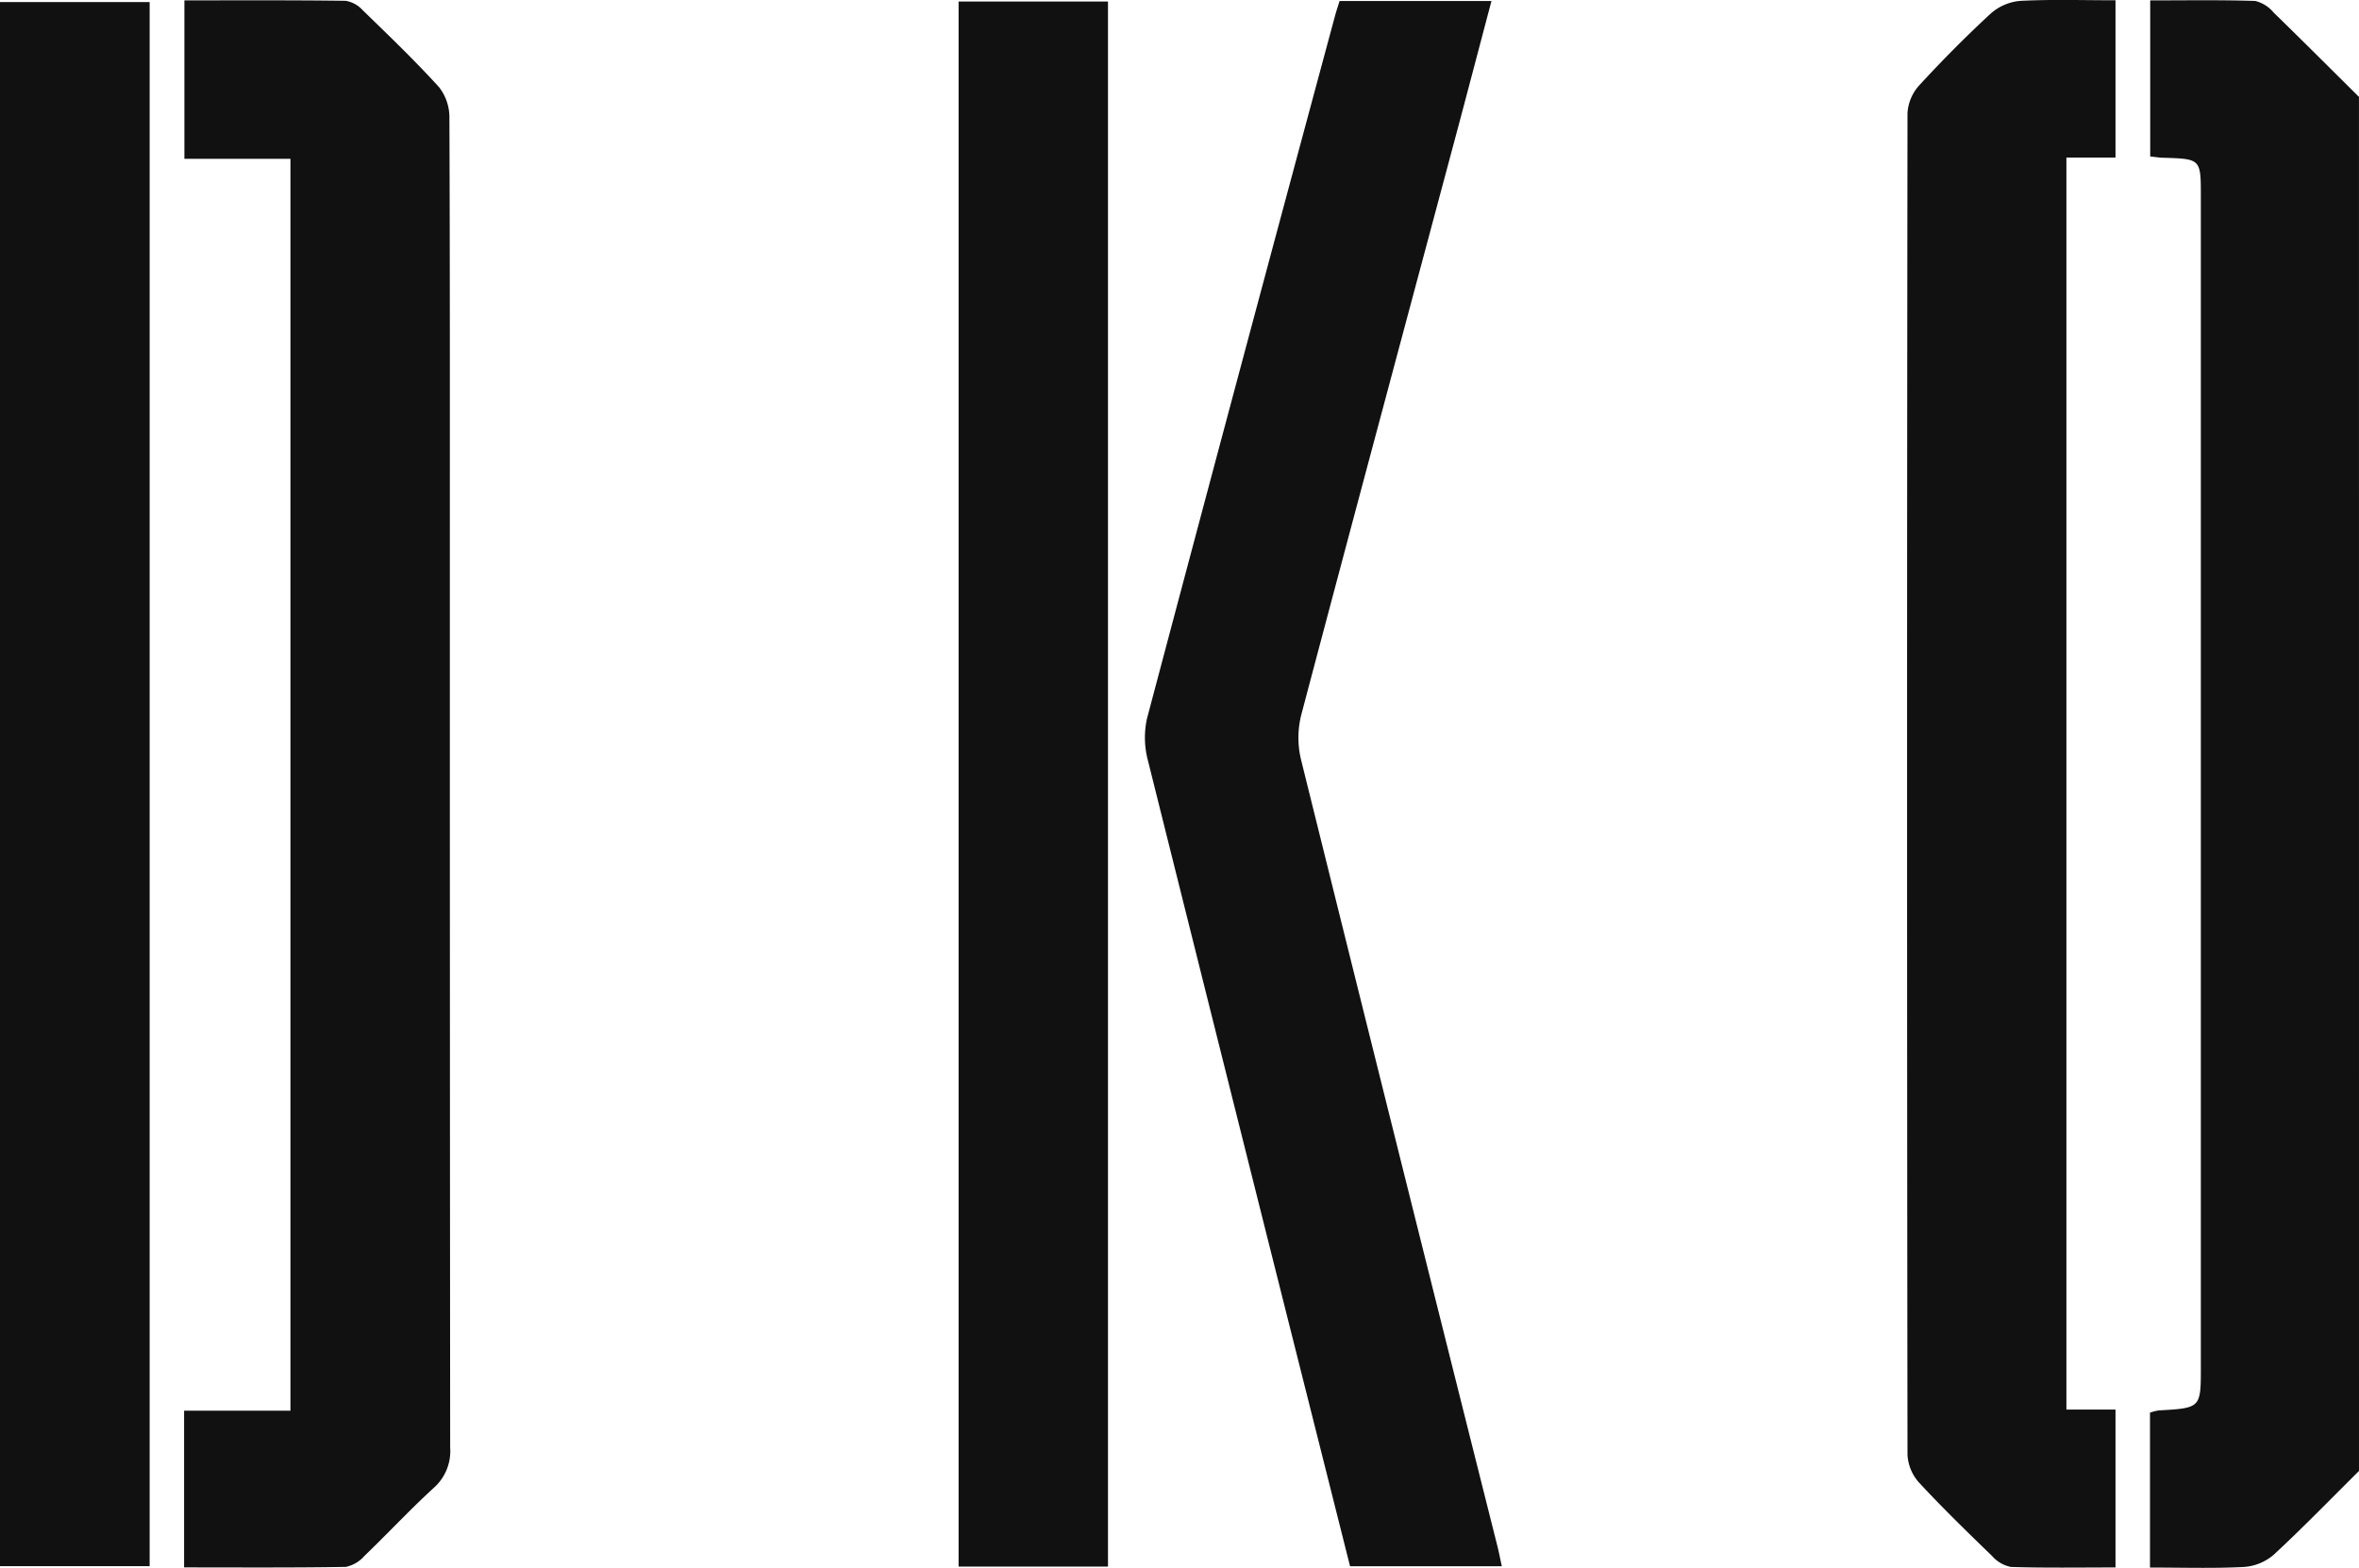
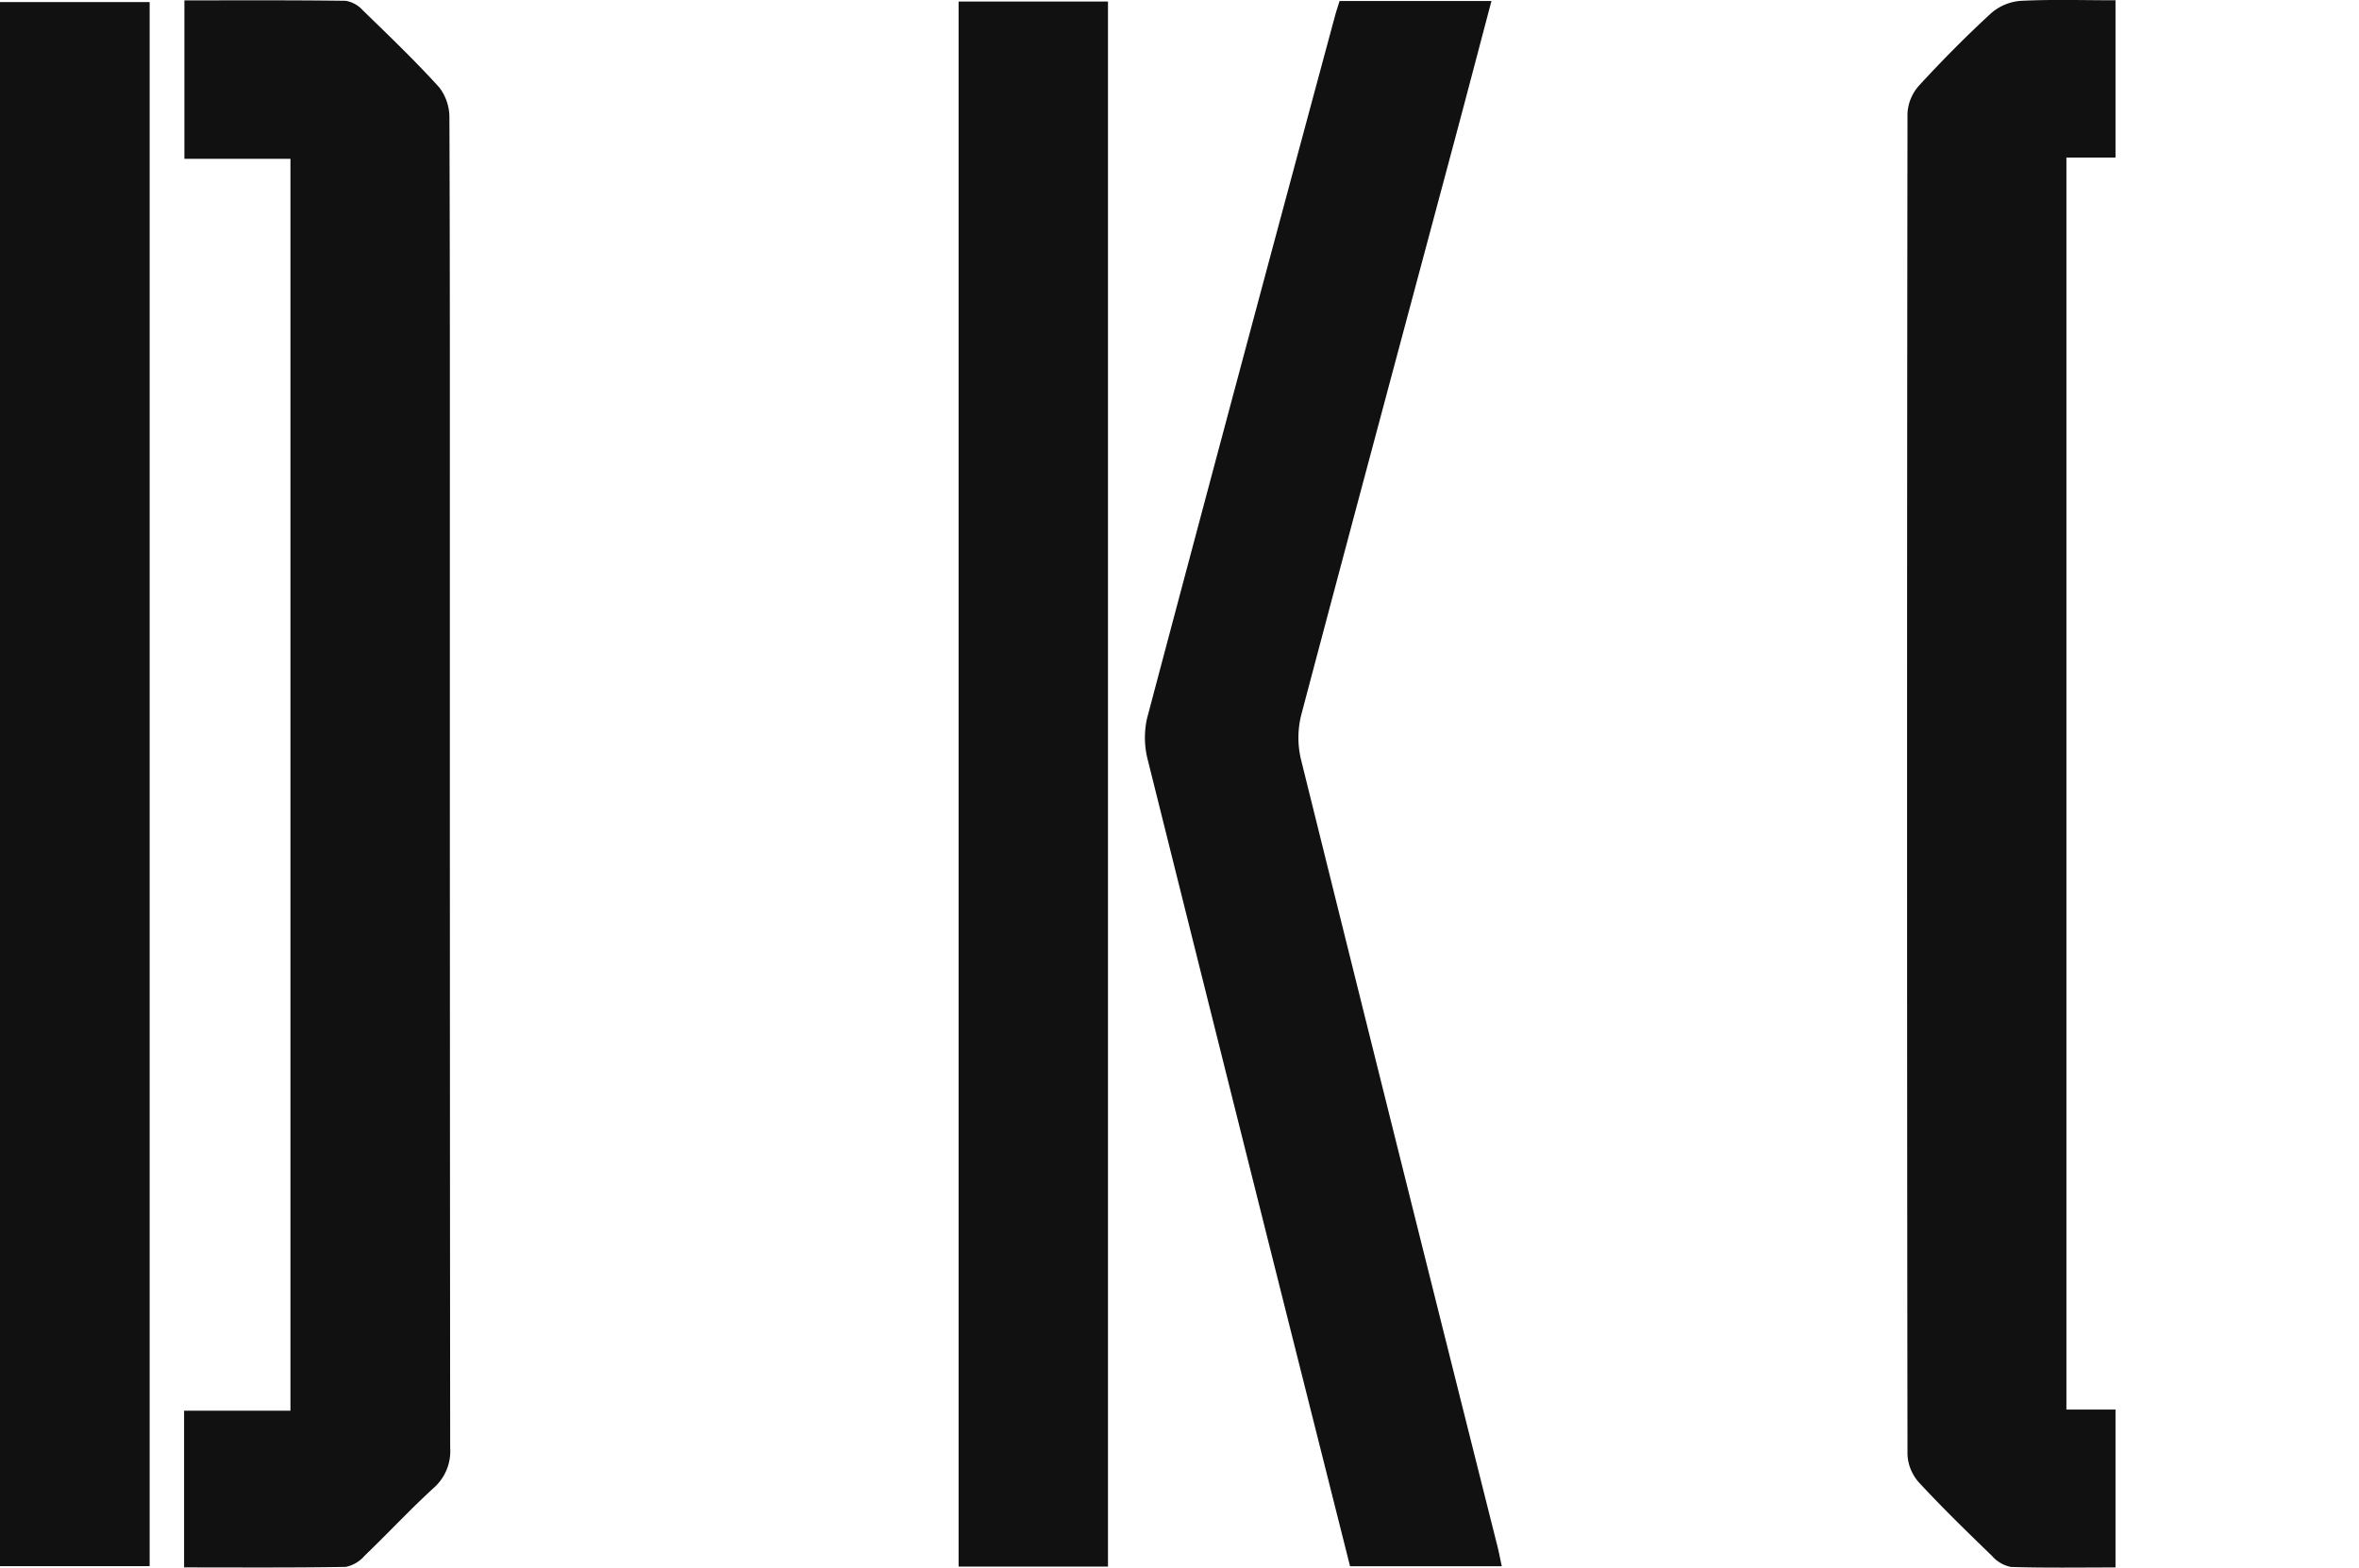
<svg xmlns="http://www.w3.org/2000/svg" id="Group_909" data-name="Group 909" width="98.982" height="65.796" viewBox="0 0 98.982 65.796">
  <defs>
    <clipPath id="clip-path">
      <rect id="Rectangle_33" data-name="Rectangle 33" width="98.982" height="65.796" fill="#111" />
    </clipPath>
  </defs>
  <g id="Group_748" data-name="Group 748" clip-path="url(#clip-path)">
-     <path id="Path_847" data-name="Path 847" d="M474.073,61.774c-1.19,1.18-2.356,2.386-3.586,3.523a2.133,2.133,0,0,1-1.25.507c-1.284.066-2.574.024-3.934.024v-6.5a2,2,0,0,1,.371-.094c1.763-.1,1.763-.1,1.763-1.823V8.285c0-1.573,0-1.572-1.57-1.621-.159,0-.317-.03-.555-.053V.061c1.471,0,2.941-.025,4.409.023a1.462,1.462,0,0,1,.776.493c1.2,1.167,2.385,2.354,3.575,3.534Z" transform="translate(-375.091 -0.044)" fill="#111" />
    <path id="Path_848" data-name="Path 848" d="M39.837,65.837V59.259H44.3V6.723h-4.45V.073c2.277,0,4.524-.013,6.77.018a1.248,1.248,0,0,1,.718.4c1.086,1.057,2.182,2.106,3.2,3.227A2.062,2.062,0,0,1,50.97,5c.026,6.61.018,13.219.018,19.829q0,17.991.014,35.983A2.057,2.057,0,0,1,50.31,62.5c-1,.914-1.921,1.908-2.9,2.847a1.421,1.421,0,0,1-.787.467c-2.247.037-4.494.021-6.789.021" transform="translate(-32.113 -0.057)" fill="#111" />
    <path id="Path_849" data-name="Path 849" d="M421.477.013v6.6h-2.06V59.154h2.06V65.78c-1.5,0-2.945.024-4.388-.021a1.421,1.421,0,0,1-.79-.459c-1.042-1.009-2.085-2.021-3.069-3.086a1.892,1.892,0,0,1-.481-1.165q-.035-28.15,0-56.3a1.9,1.9,0,0,1,.489-1.163c.959-1.044,1.96-2.054,3-3.014a2.144,2.144,0,0,1,1.238-.535c1.312-.068,2.63-.025,4-.025" transform="translate(-332.712 0)" fill="#111" />
    <path id="Path_850" data-name="Path 850" d="M255.95.2h6.37c-.526,1.99-1.034,3.931-1.553,5.87-2.146,8.023-4.3,16.043-6.424,24.073a3.927,3.927,0,0,0-.02,1.87q4.1,16.545,8.257,33.075c.061.246.107.5.174.8h-6.368q-1.366-5.427-2.731-10.85-2.883-11.473-5.747-22.952a3.73,3.73,0,0,1-.041-1.776q3.911-14.749,7.887-29.48c.049-.184.111-.364.194-.635" transform="translate(-199.739 -0.159)" fill="#111" />
    <rect id="Rectangle_31" data-name="Rectangle 31" width="6.279" height="65.639" transform="translate(0 0.087)" fill="#111" />
    <rect id="Rectangle_32" data-name="Rectangle 32" width="6.268" height="65.68" transform="translate(40.222 0.064)" fill="#111" />
  </g>
</svg>